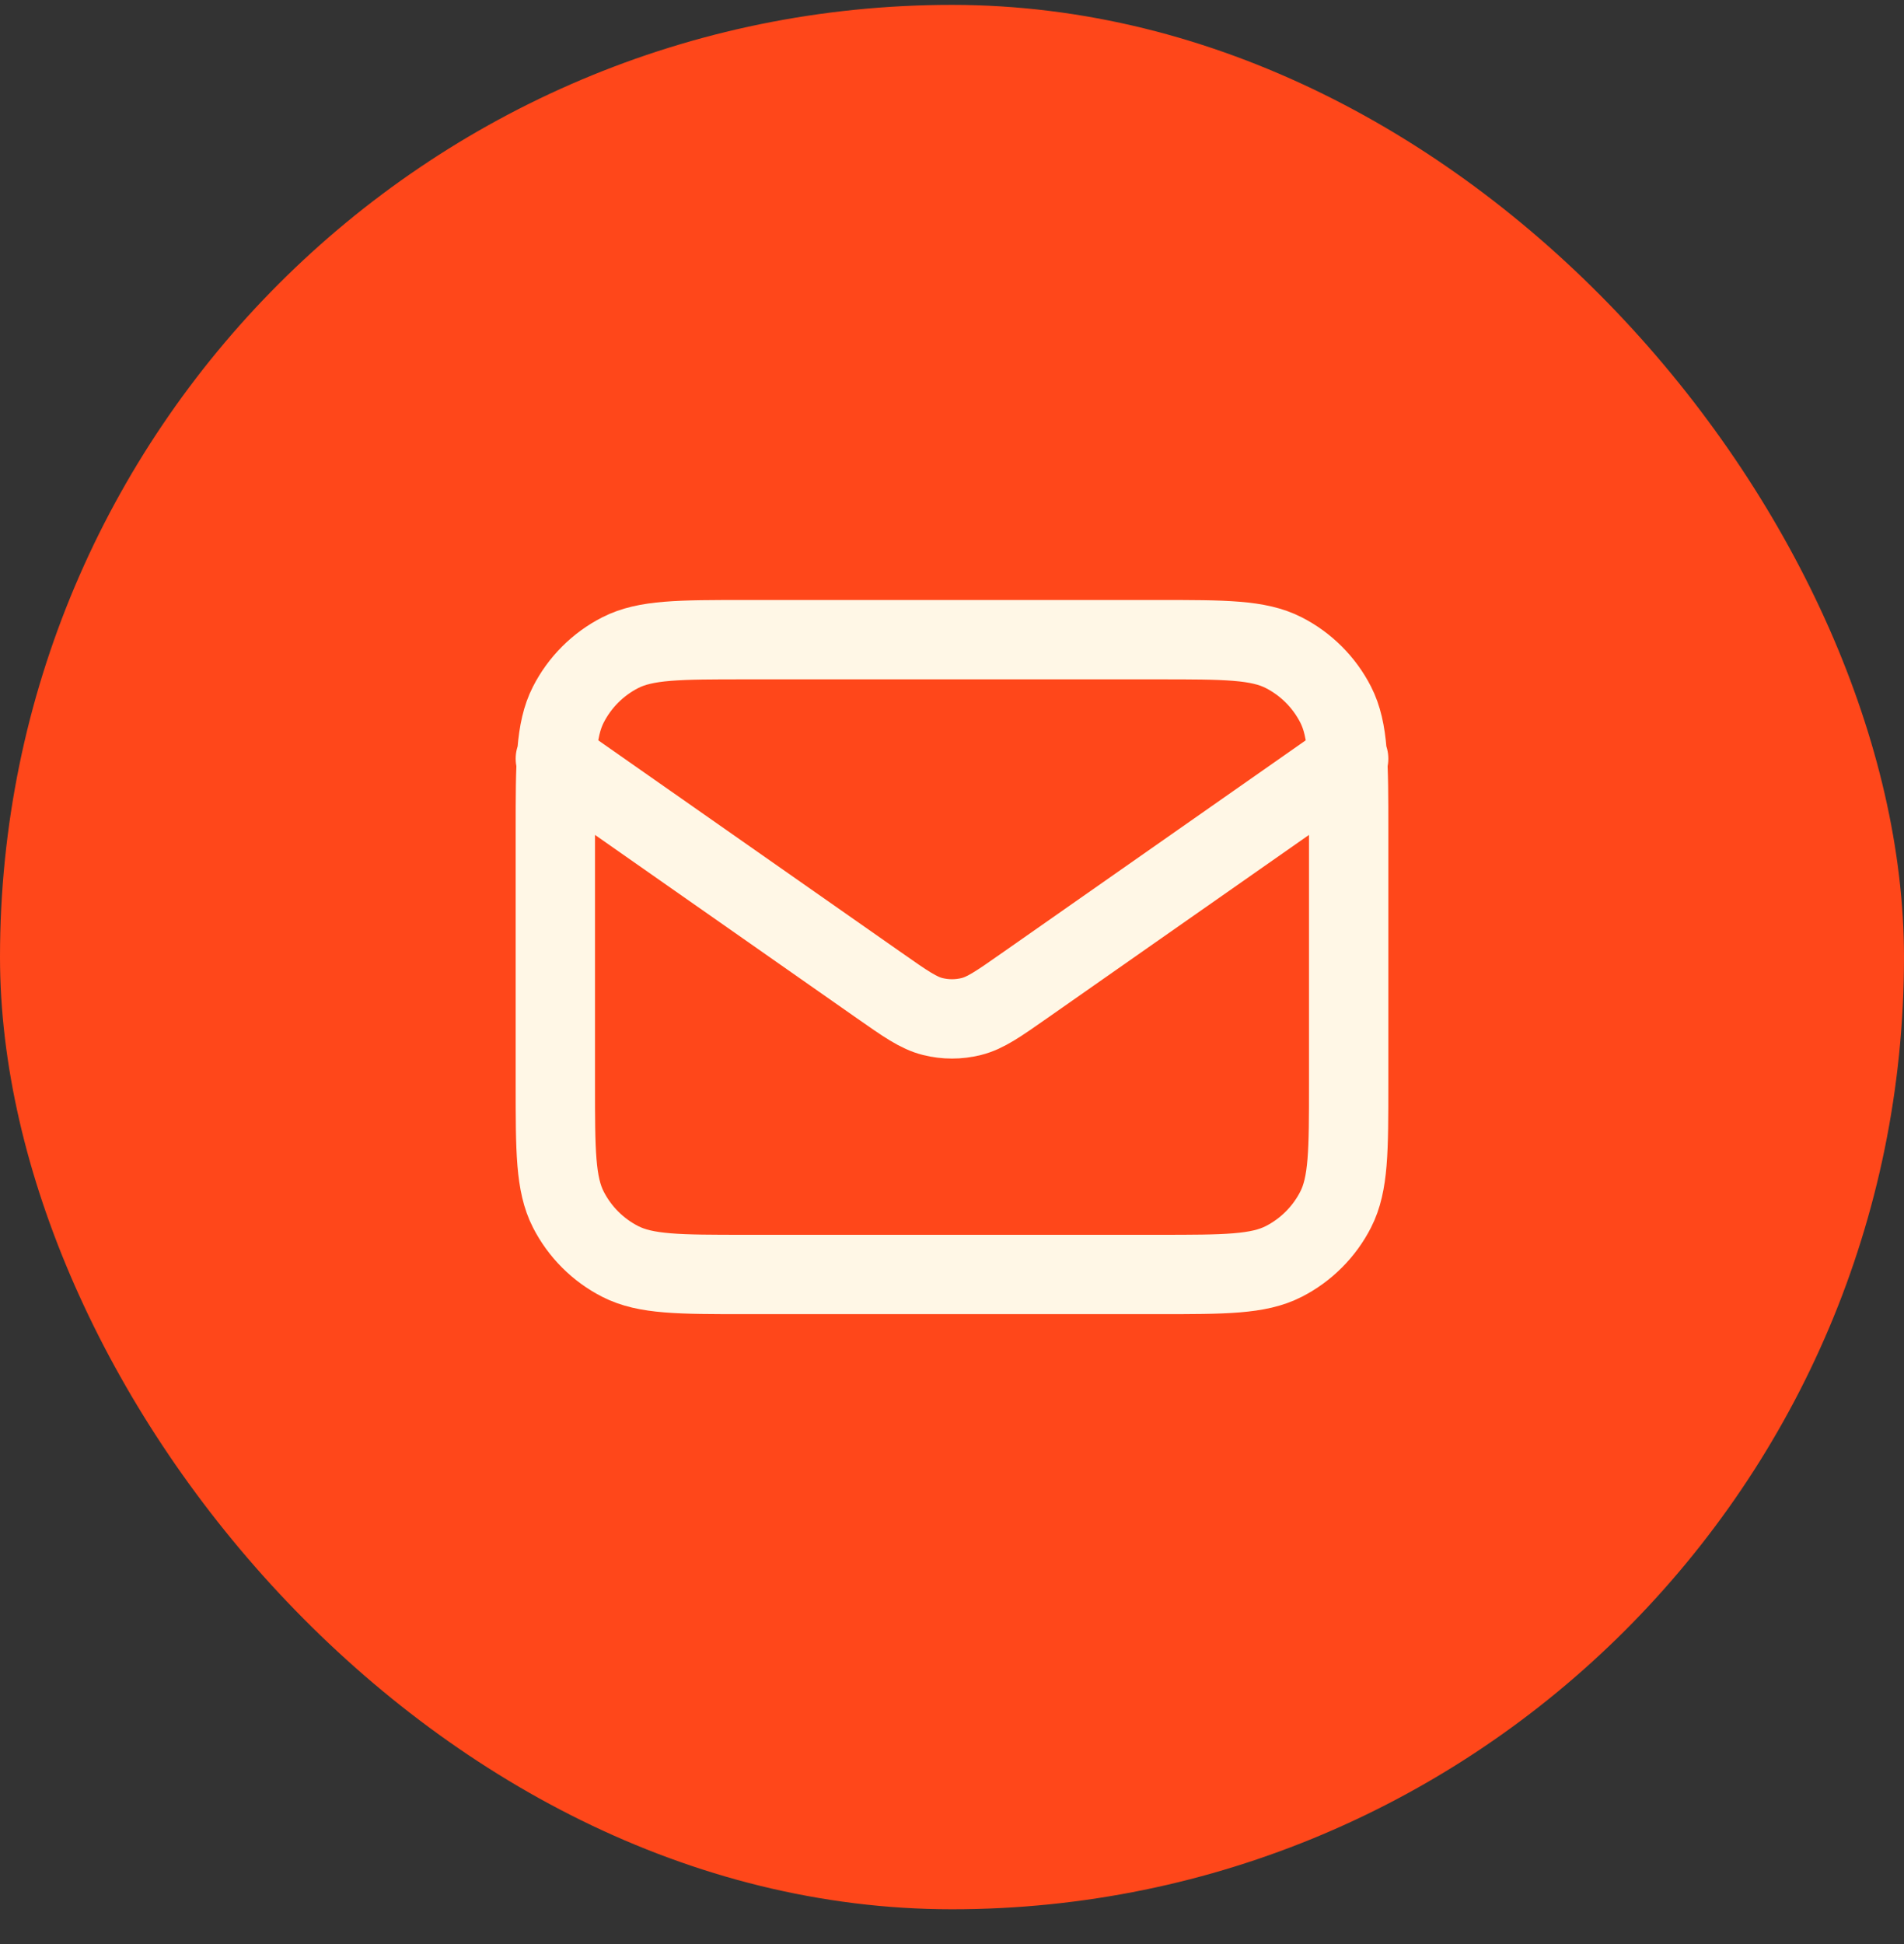
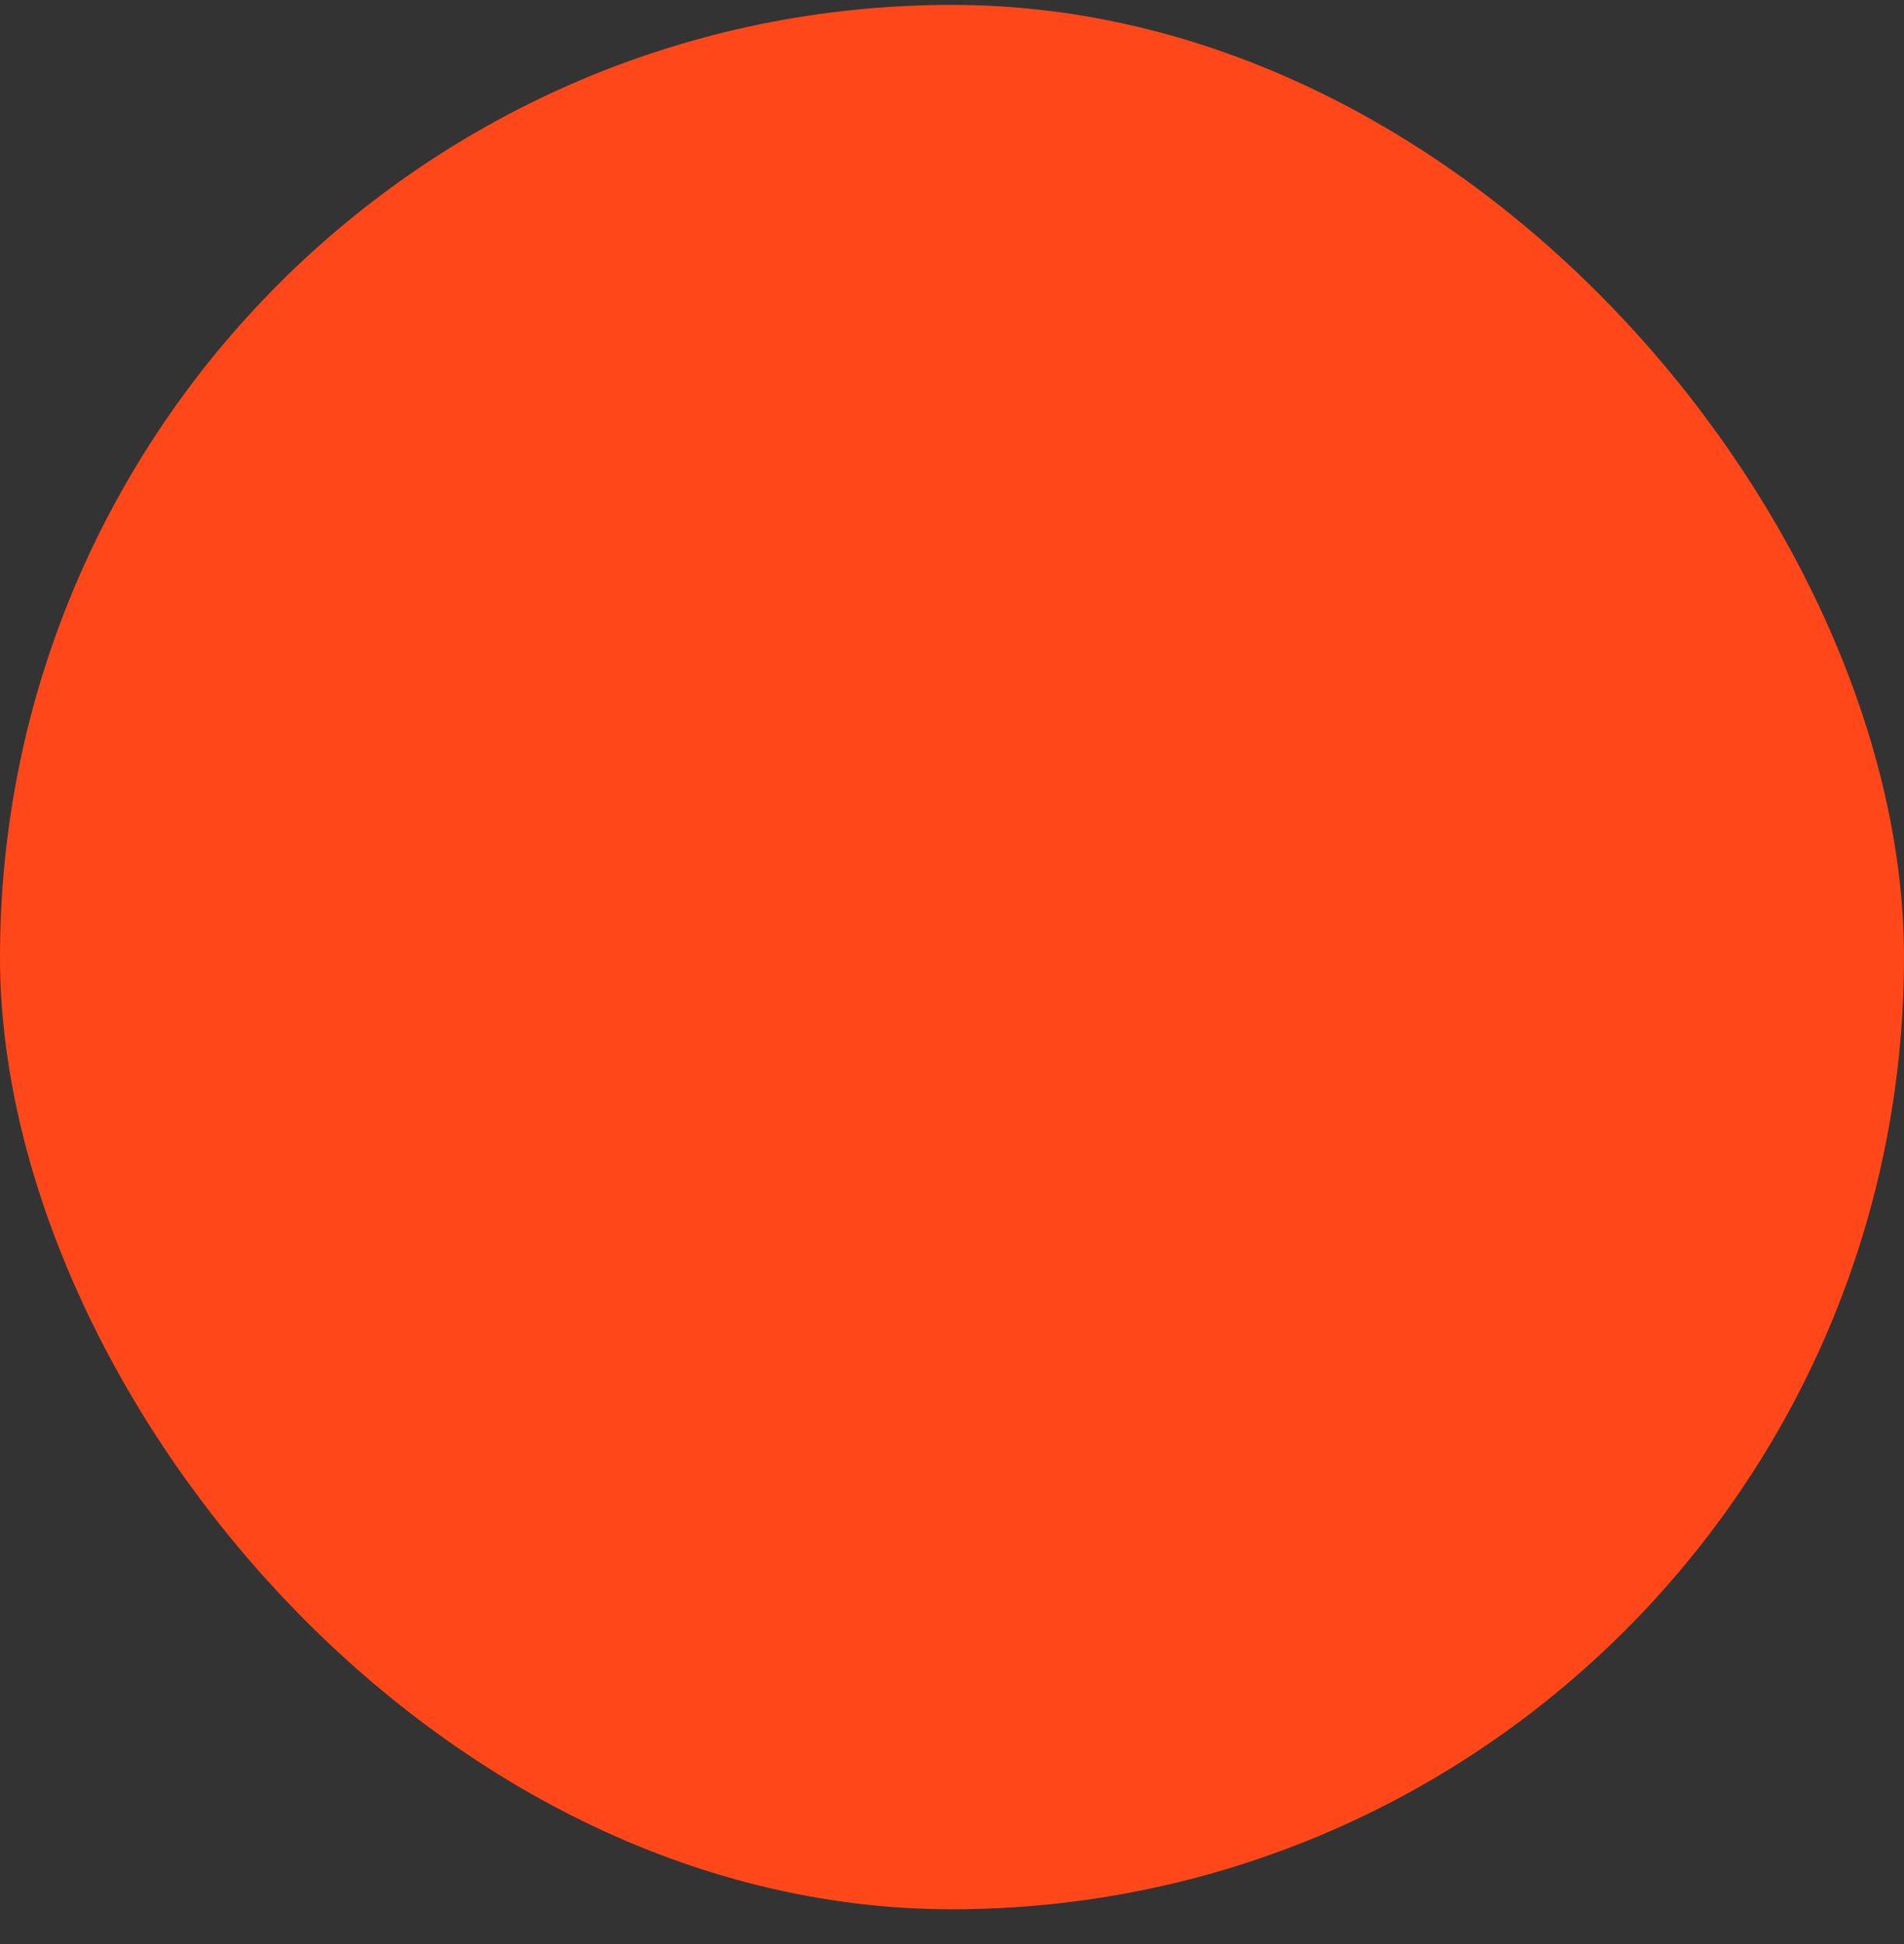
<svg xmlns="http://www.w3.org/2000/svg" width="48" height="49" viewBox="0 0 48 49" fill="none">
  <rect x="0" y="0" width="48" height="49" fill="#333333" stroke="none" />
  <rect y="0.123" width="48" height="48" rx="24" fill="#FF471A" />
-   <path d="M14 19.123L22.165 24.838C22.826 25.301 23.157 25.533 23.516 25.622C23.834 25.701 24.166 25.701 24.484 25.622C24.843 25.533 25.174 25.301 25.835 24.838L34 19.123M18.8 32.123H29.2C30.88 32.123 31.72 32.123 32.362 31.796C32.926 31.508 33.385 31.049 33.673 30.485C34 29.843 34 29.003 34 27.323V20.923C34 19.243 34 18.403 33.673 17.761C33.385 17.197 32.926 16.738 32.362 16.45C31.72 16.123 30.88 16.123 29.2 16.123H18.8C17.12 16.123 16.28 16.123 15.638 16.45C15.073 16.738 14.615 17.197 14.327 17.761C14 18.403 14 19.243 14 20.923V27.323C14 29.003 14 29.843 14.327 30.485C14.615 31.049 15.073 31.508 15.638 31.796C16.28 32.123 17.12 32.123 18.8 32.123Z" stroke="#FFF7E6" stroke-width="2" stroke-linecap="round" stroke-linejoin="round" />
</svg>